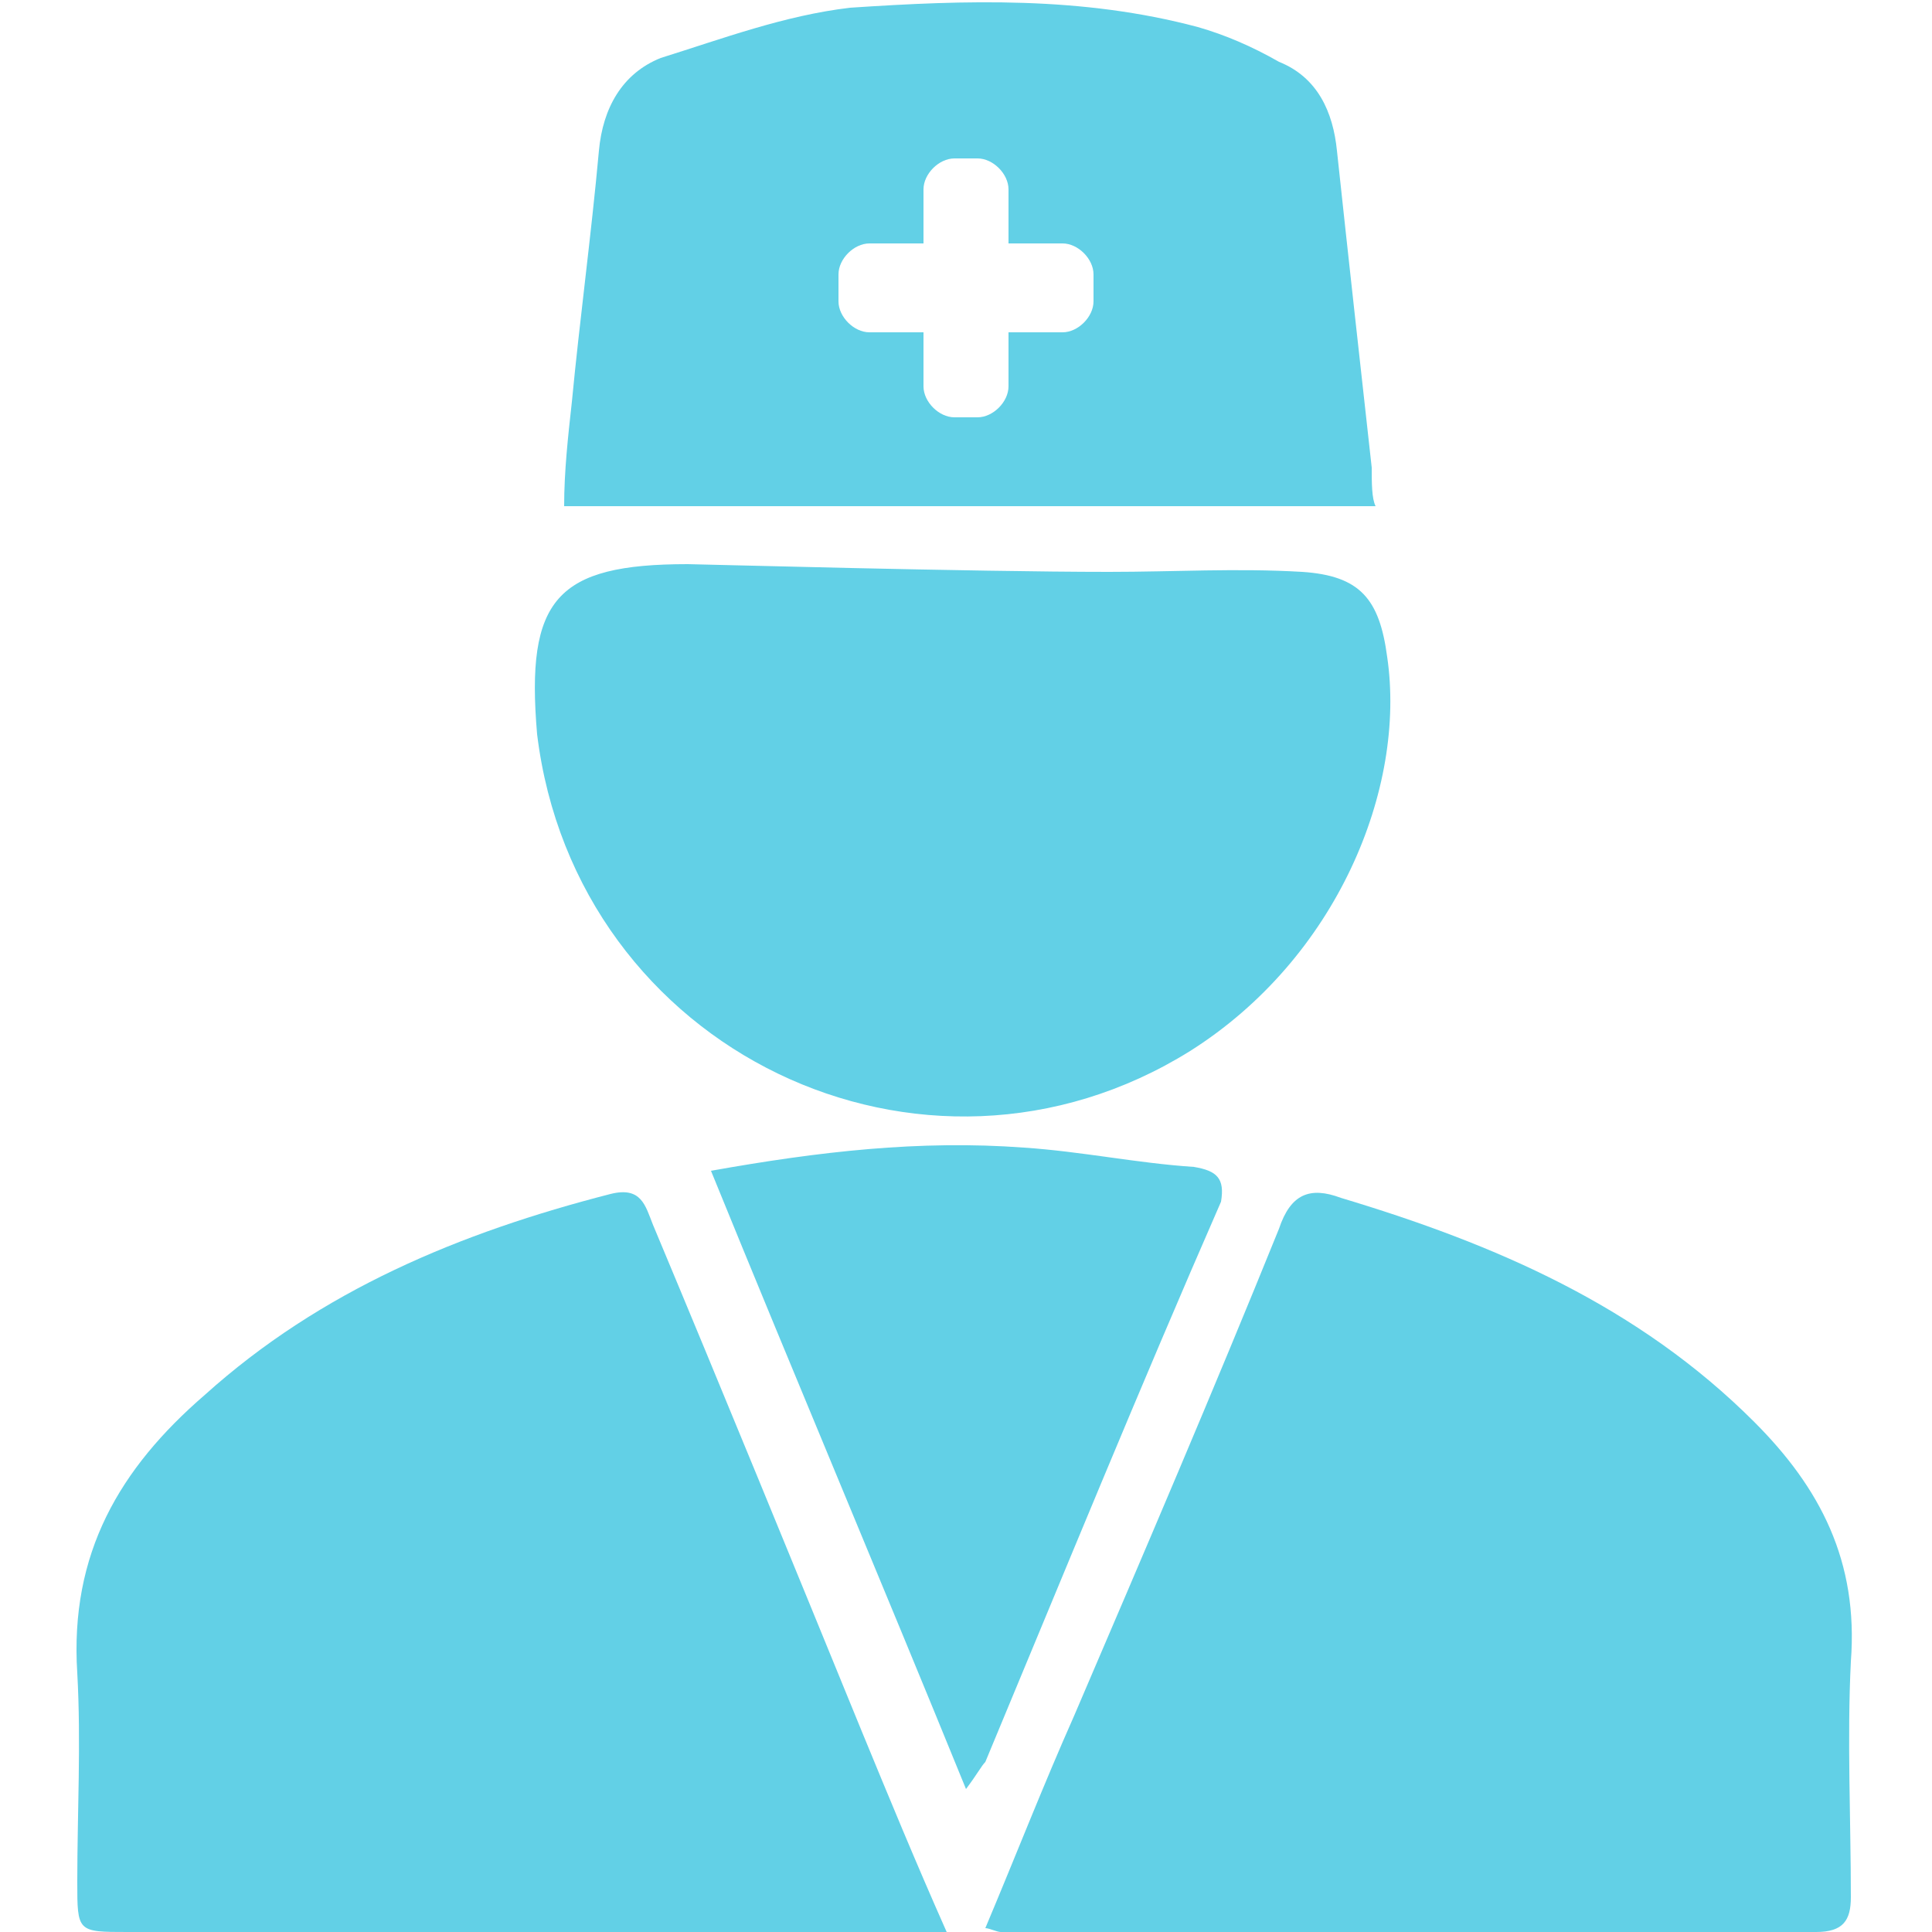
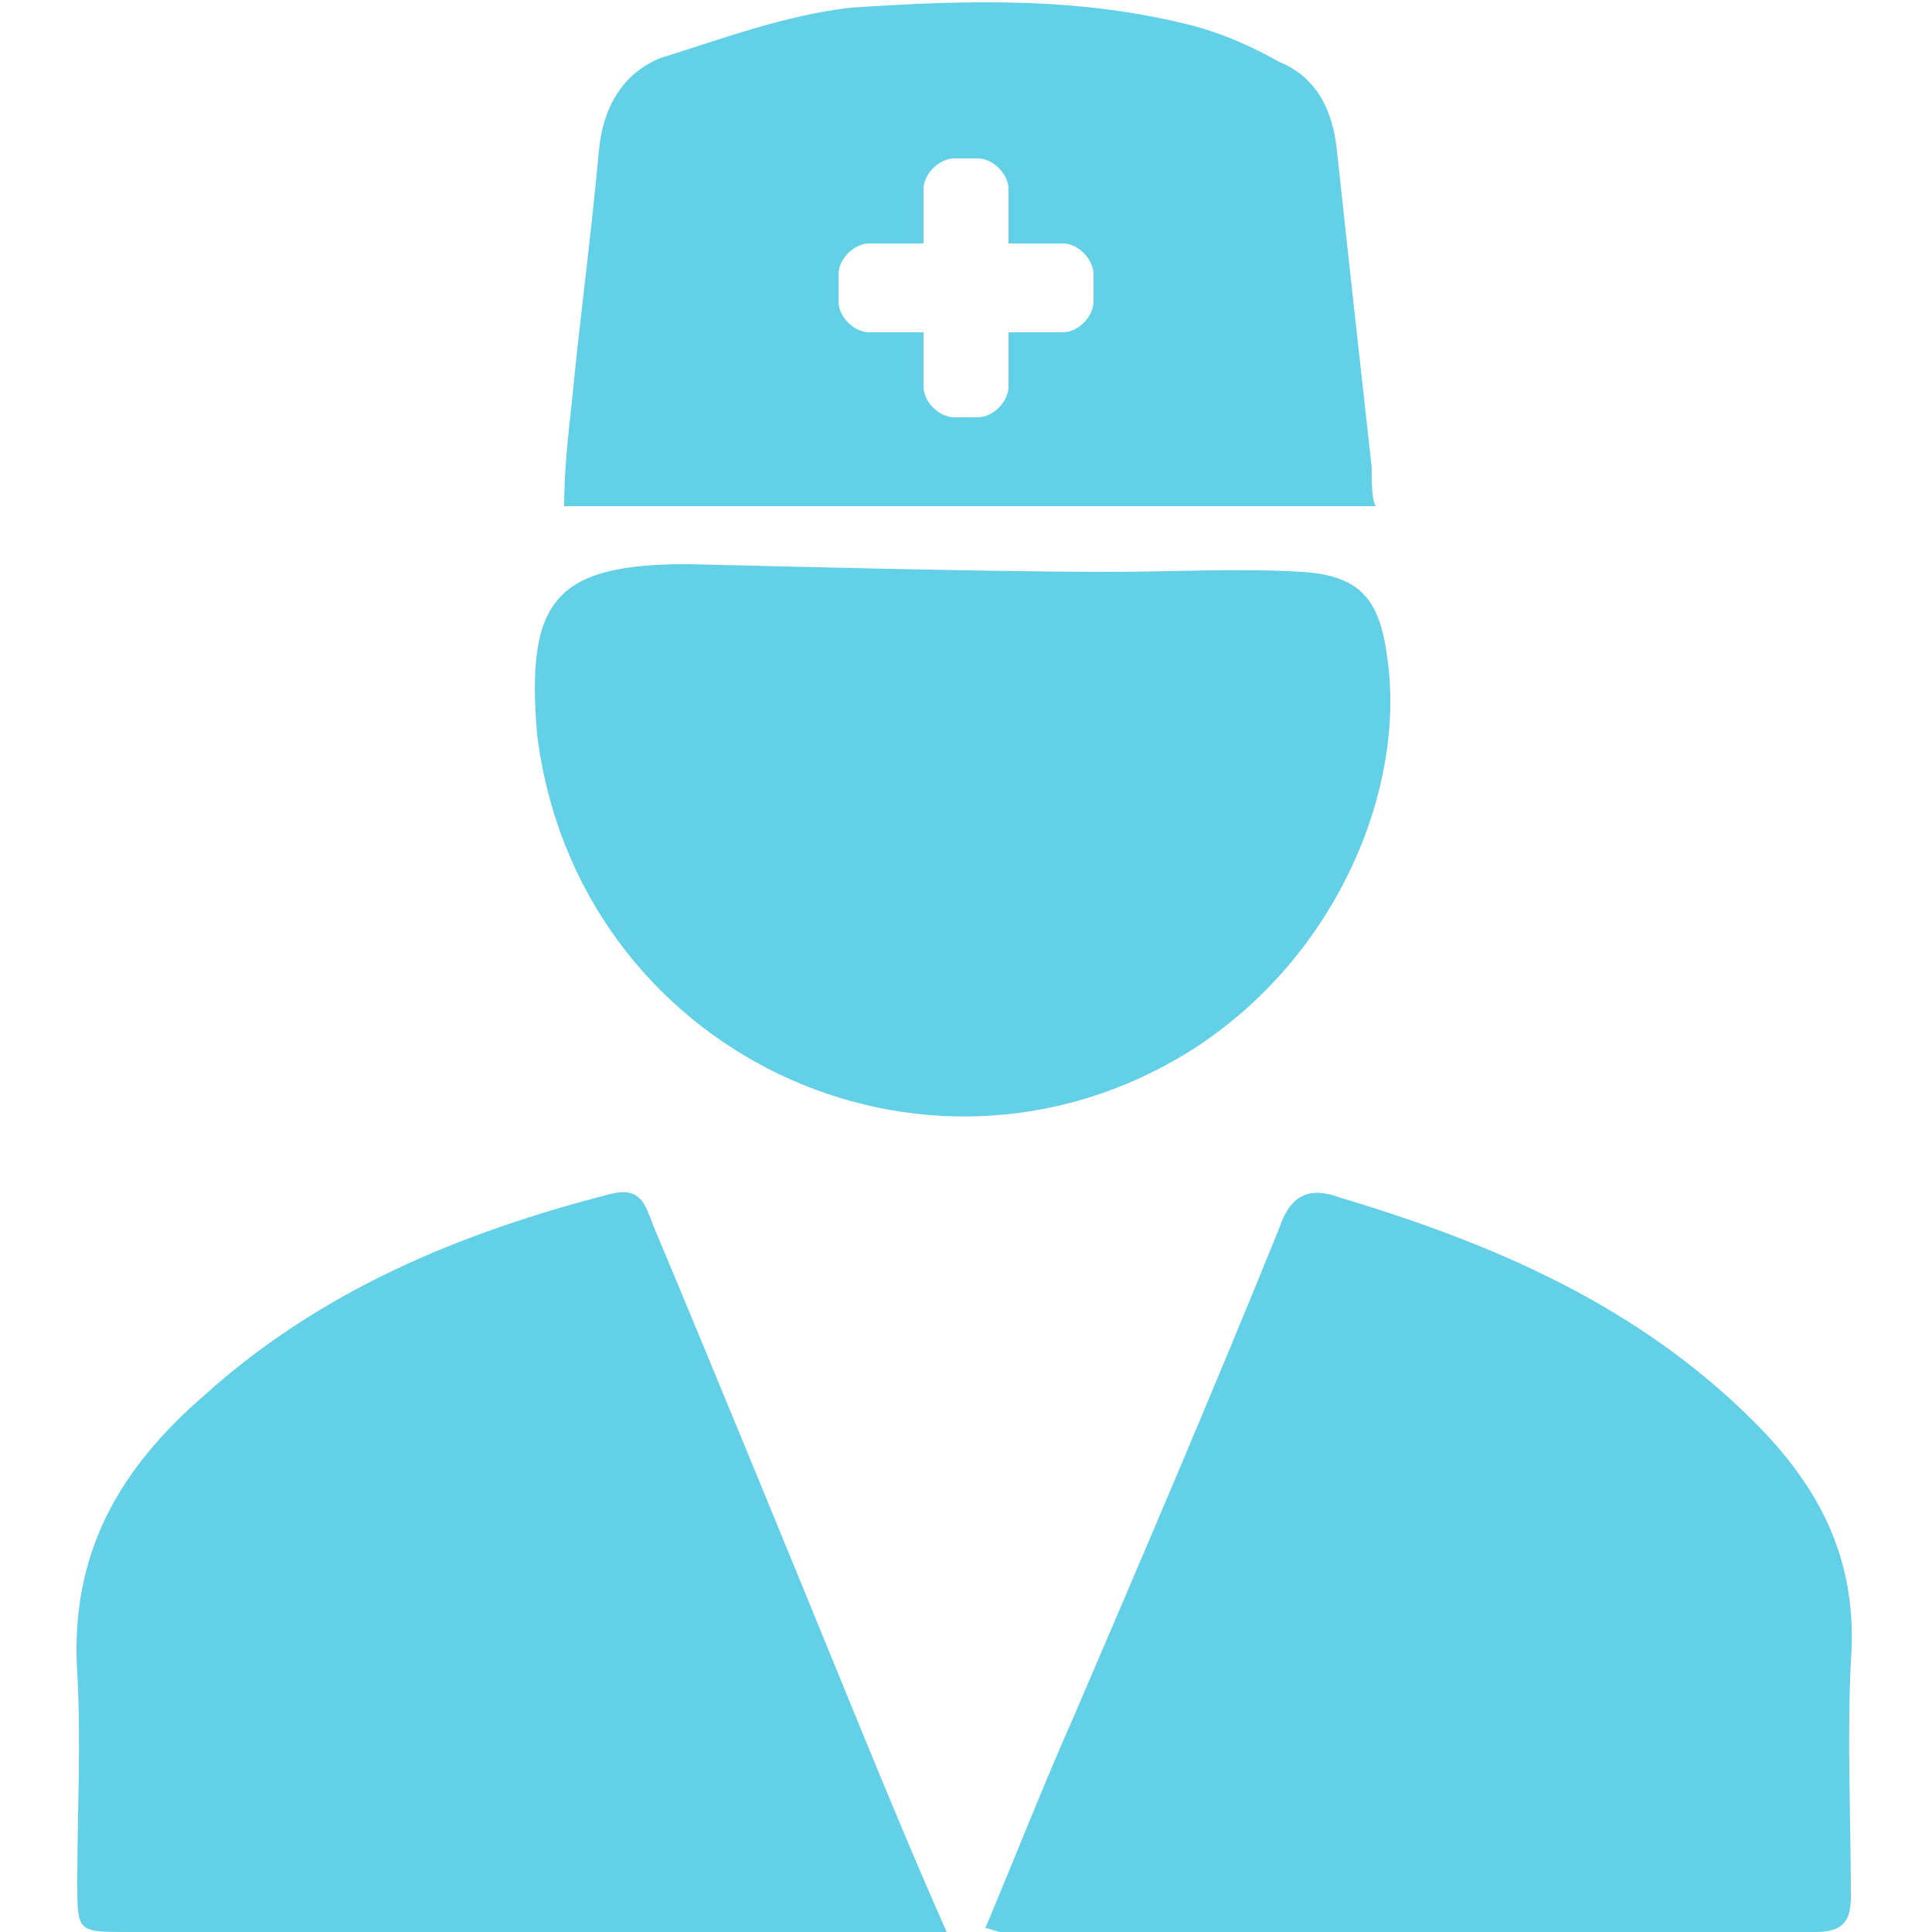
<svg xmlns="http://www.w3.org/2000/svg" version="1.1" id="Ebene_1" x="0px" y="0px" width="50px" height="50px" viewBox="0 0 50 50" style="enable-background:new 0 0 50 50;" xml:space="preserve">
  <style type="text/css">
	.st0{fill:#62D0E6;}
</style>
  <g>
    <path class="st0" d="M16.9,31.7c-0.2-0.5-0.3-1-1.1-0.8c-3.9,1-7.5,2.5-10.5,5.2c-2.2,1.9-3.5,4.1-3.3,7.2c0.1,1.8,0,3.6,0,5.4   c0,1.3,0,1.3,1.3,1.3c6.6,0,13.2,0,19.8,0c0.4,0,0.9,0,1.4,0c-0.8-1.8-1.5-3.5-2.2-5.2C20.5,40.4,18.7,36,16.9,31.7z" />
    <path class="st0" d="M45.4,36.8c-3-3-6.7-4.6-10.7-5.8c-0.8-0.3-1.3-0.1-1.6,0.8c-1.7,4.2-3.5,8.4-5.3,12.6   c-0.8,1.8-1.5,3.6-2.3,5.5c0.1,0,0.3,0.1,0.4,0.1c7,0,14.1,0,21.1,0c0.7,0,0.9-0.3,0.9-0.9c0-2-0.1-4.1,0-6.1   C48.1,40.4,47.1,38.5,45.4,36.8z" />
    <path class="st0" d="M30.8,27.2c3.8-2.4,5.6-6.8,5.1-10.2c-0.2-1.5-0.7-2.1-2.2-2.2c-1.7-0.1-3.3,0-5,0c-3.5,0-10.7-0.2-10.9-0.2   c-3.4,0-4.2,0.9-3.9,4.4C14.9,27.2,23.9,31.5,30.8,27.2z" />
-     <path class="st0" d="M30.9,30.2c-1.5-0.1-2.9-0.4-4.4-0.5c-2.7-0.2-5.3,0.1-8.1,0.6c2.2,5.4,4.4,10.6,6.6,16   c0.3-0.4,0.4-0.6,0.5-0.7c2-4.8,4-9.7,6.1-14.5C31.7,30.5,31.5,30.3,30.9,30.2z" />
    <path class="st0" d="M35.5,12.1c-0.3-2.7-0.6-5.4-0.9-8.2c-0.1-1-0.5-1.9-1.5-2.3c-0.7-0.4-1.4-0.7-2.1-0.9C28-0.1,25,0,22,0.2   c-1.7,0.2-3.3,0.8-4.9,1.3c-1,0.4-1.5,1.3-1.6,2.4c-0.2,2.2-0.5,4.4-0.7,6.5c-0.1,0.9-0.2,1.8-0.2,2.7c7,0,14,0,21,0   C35.5,12.9,35.5,12.5,35.5,12.1z M28.3,7.8c0,0.4-0.4,0.8-0.8,0.8h-1.4V10c0,0.4-0.4,0.8-0.8,0.8h-0.6c-0.4,0-0.8-0.4-0.8-0.8V8.6   h-1.4c-0.4,0-0.8-0.4-0.8-0.8V7.1c0-0.4,0.4-0.8,0.8-0.8h1.4V4.9c0-0.4,0.4-0.8,0.8-0.8h0.6c0.4,0,0.8,0.4,0.8,0.8v1.4h1.4   c0.4,0,0.8,0.4,0.8,0.8V7.8z" />
  </g>
</svg>